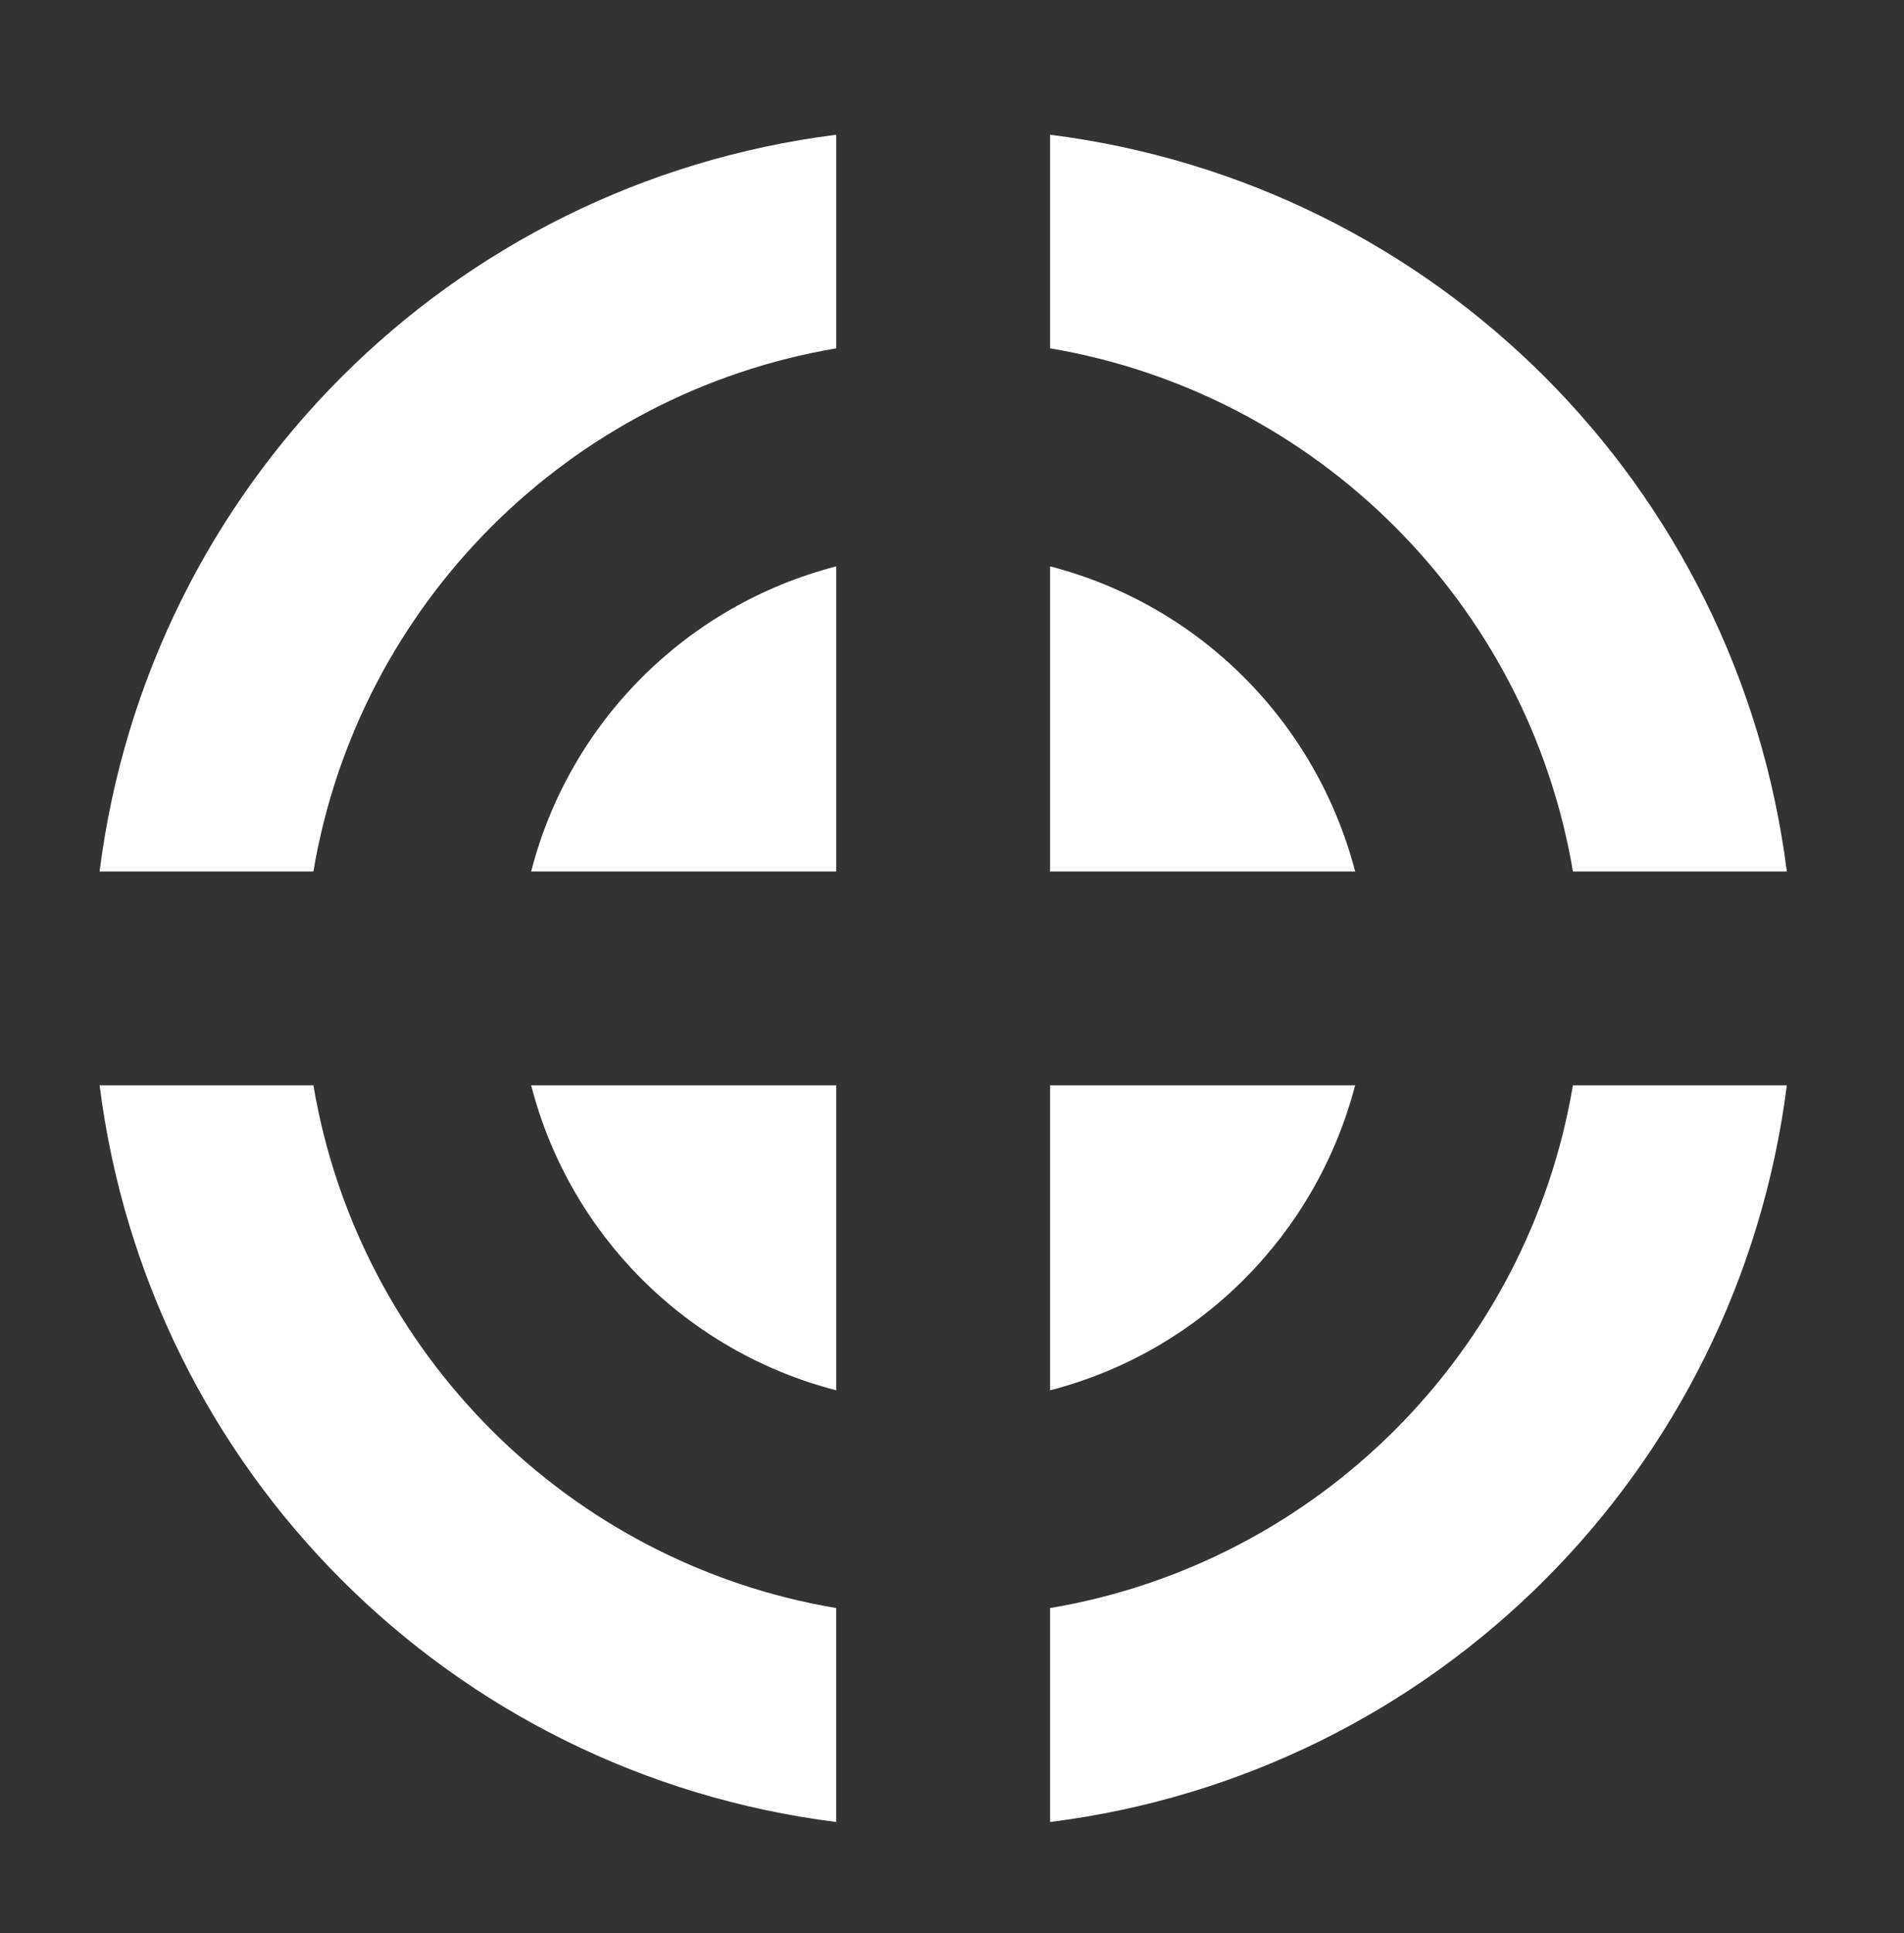
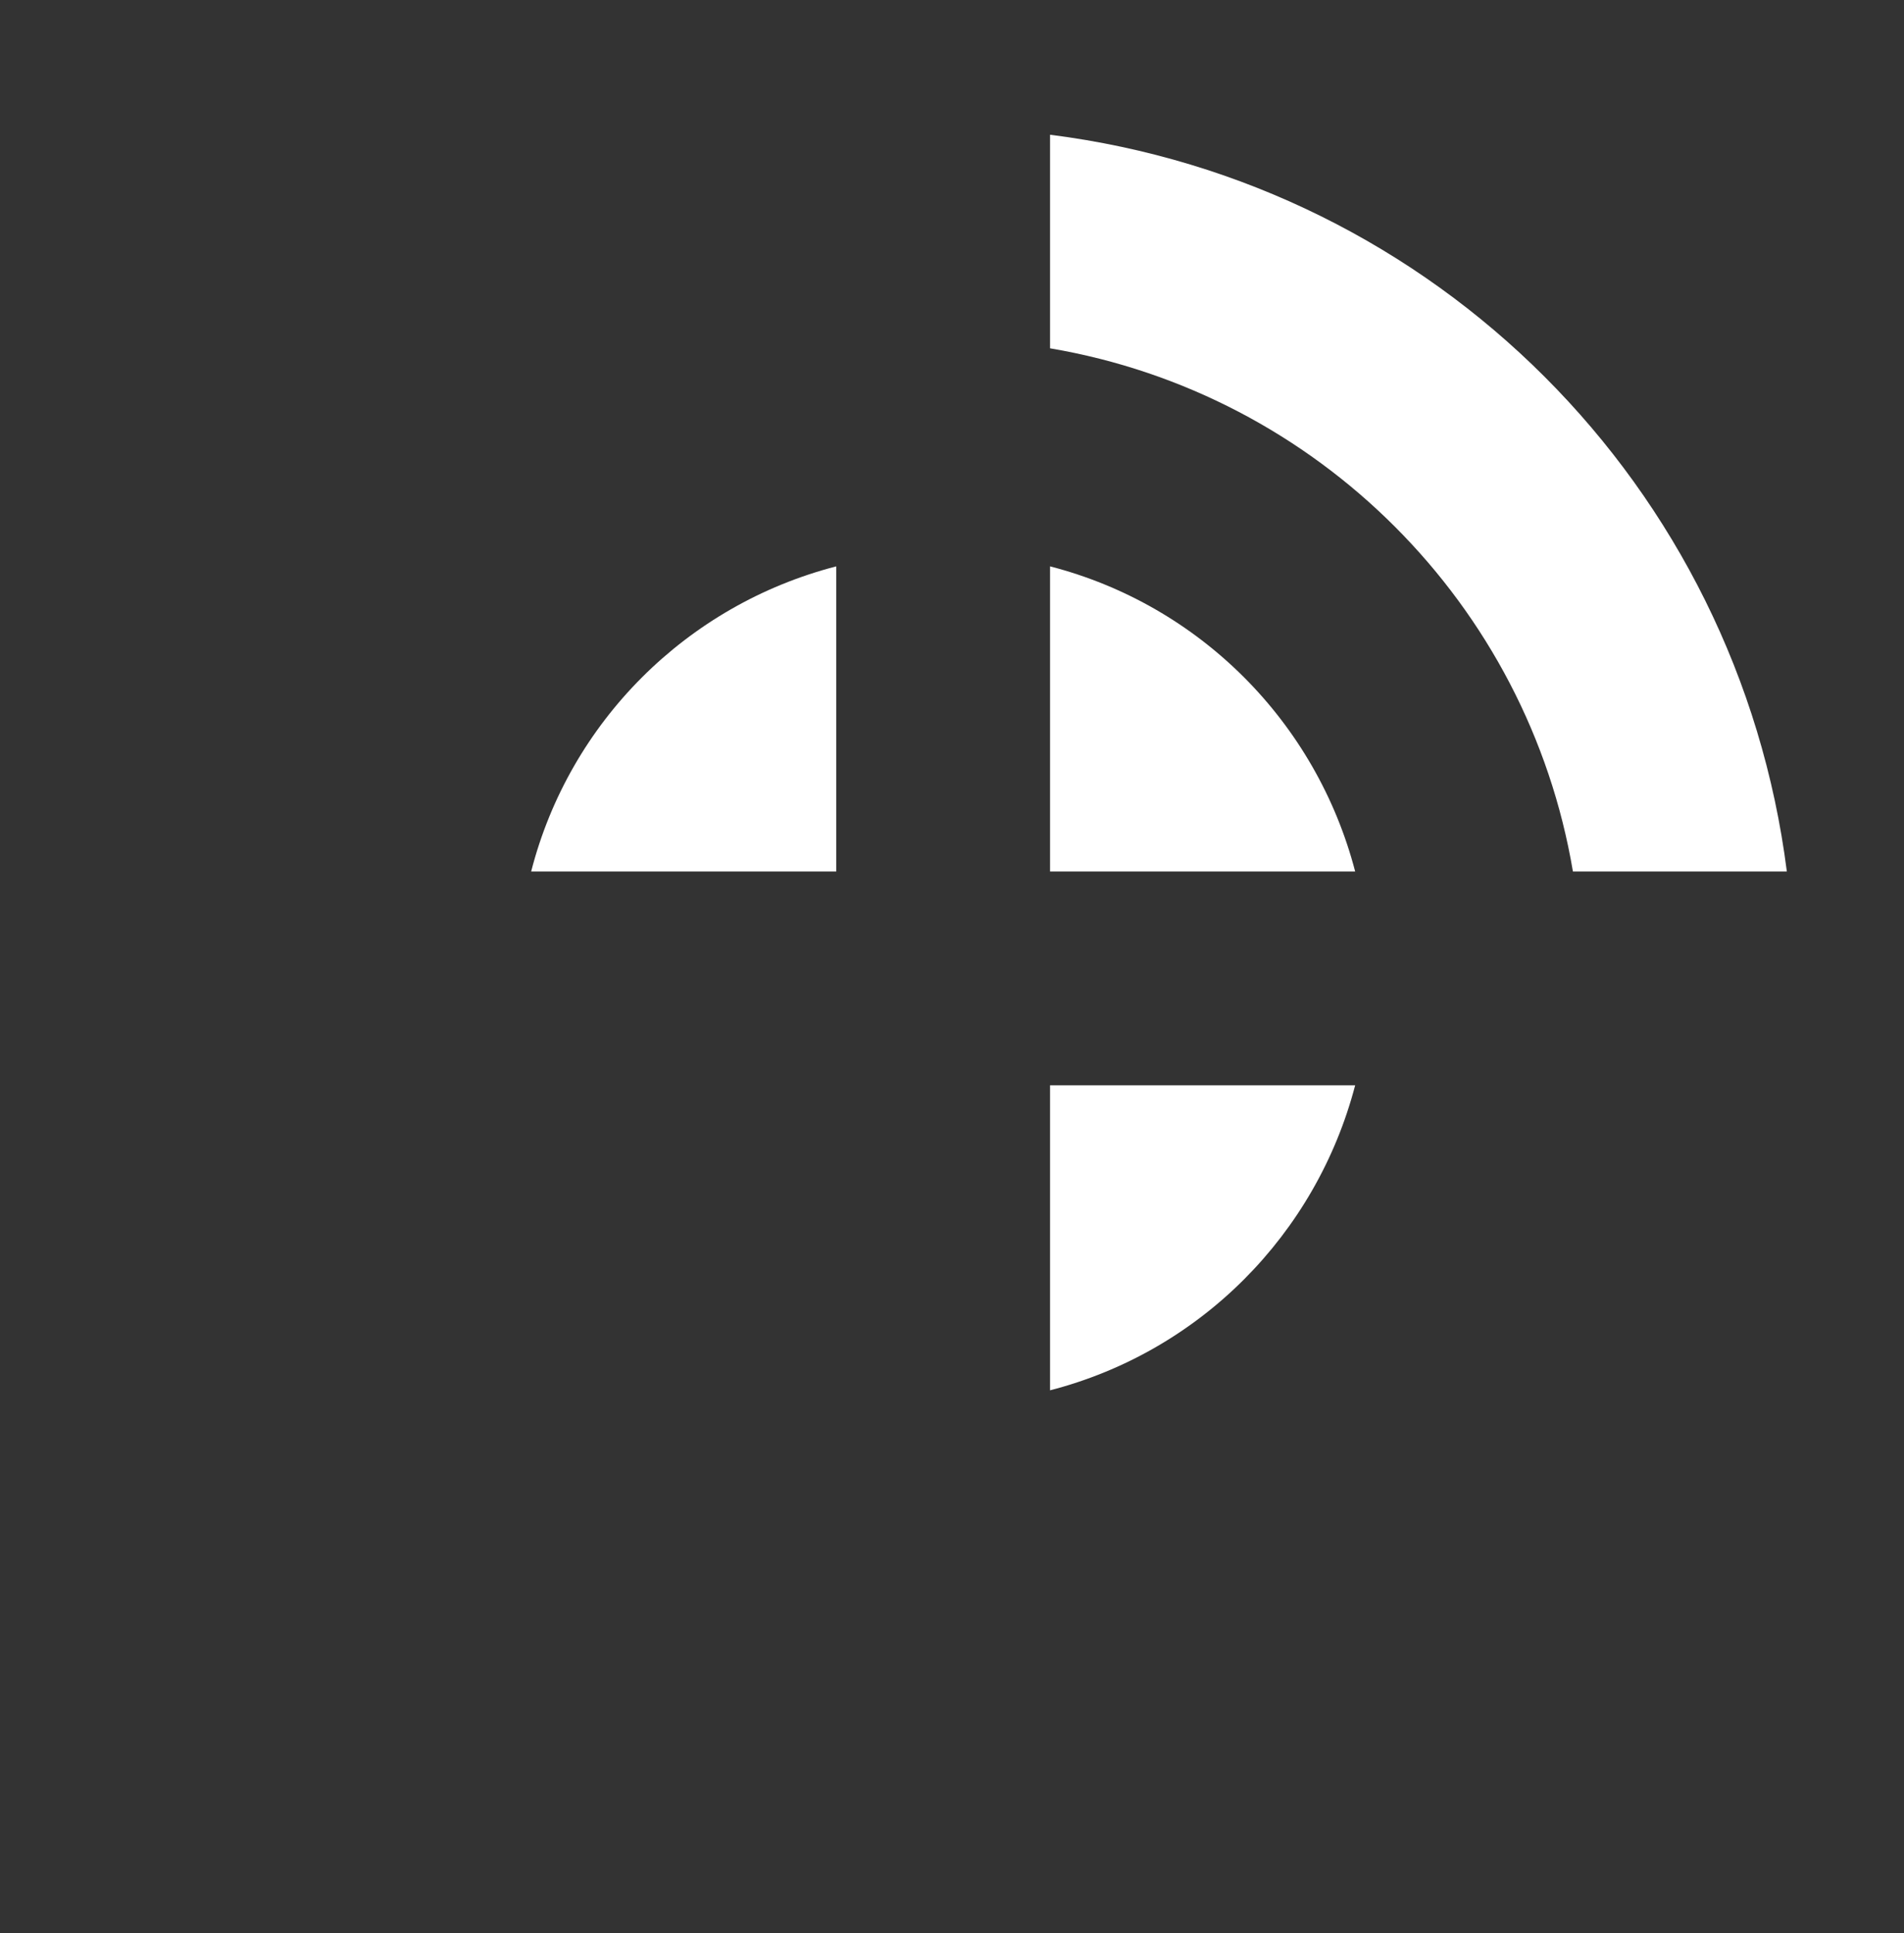
<svg xmlns="http://www.w3.org/2000/svg" version="1.1" id="Layer_1" x="0px" y="0px" width="54.167px" height="55px" viewBox="0 0 54.167 55" enable-background="new 0 0 54.167 55" xml:space="preserve">
  <rect x="0" y="0" width="54.167" height="55" fill="#333333" stroke="none" />
  <g>
    <g id="target">
      <g>
        <g>
          <g>
            <path fill="#FFFFFF" d="M29.873,24.792h8.68c-1.109-4.25-4.422-7.58-8.68-8.68V24.792z" />
          </g>
          <g>
            <path fill="#FFFFFF" d="M29.873,30.874v8.678c4.258-1.098,7.57-4.43,8.68-8.678H29.873z" />
          </g>
          <g>
            <path fill="#FFFFFF" d="M23.791,24.792v-8.68c-4.258,1.1-7.59,4.43-8.68,8.68H23.791z" />
          </g>
          <g>
-             <path fill="#FFFFFF" d="M23.791,30.874h-8.68c1.09,4.248,4.422,7.58,8.68,8.678V30.874z" />
-           </g>
+             </g>
        </g>
        <g>
          <path fill="#FFFFFF" d="M29.873,9.909c7.605,1.289,13.593,7.277,14.875,14.883h6.086C49.439,13.825,40.841,5.218,29.873,3.833      V9.909z" />
-           <path fill="#FFFFFF" d="M8.916,24.792c1.281-7.605,7.27-13.594,14.875-14.883V3.833C12.826,5.218,4.224,13.825,2.833,24.792      H8.916z" />
-           <path fill="#FFFFFF" d="M23.791,45.747c-7.605-1.281-13.593-7.266-14.875-14.873H2.833c1.391,10.967,9.992,19.576,20.957,20.959      V45.747z" />
-           <path fill="#FFFFFF" d="M44.748,30.874c-1.281,7.607-7.27,13.592-14.875,14.873v6.086c10.969-1.383,19.566-9.992,20.961-20.959      H44.748z" />
        </g>
      </g>
    </g>
  </g>
</svg>